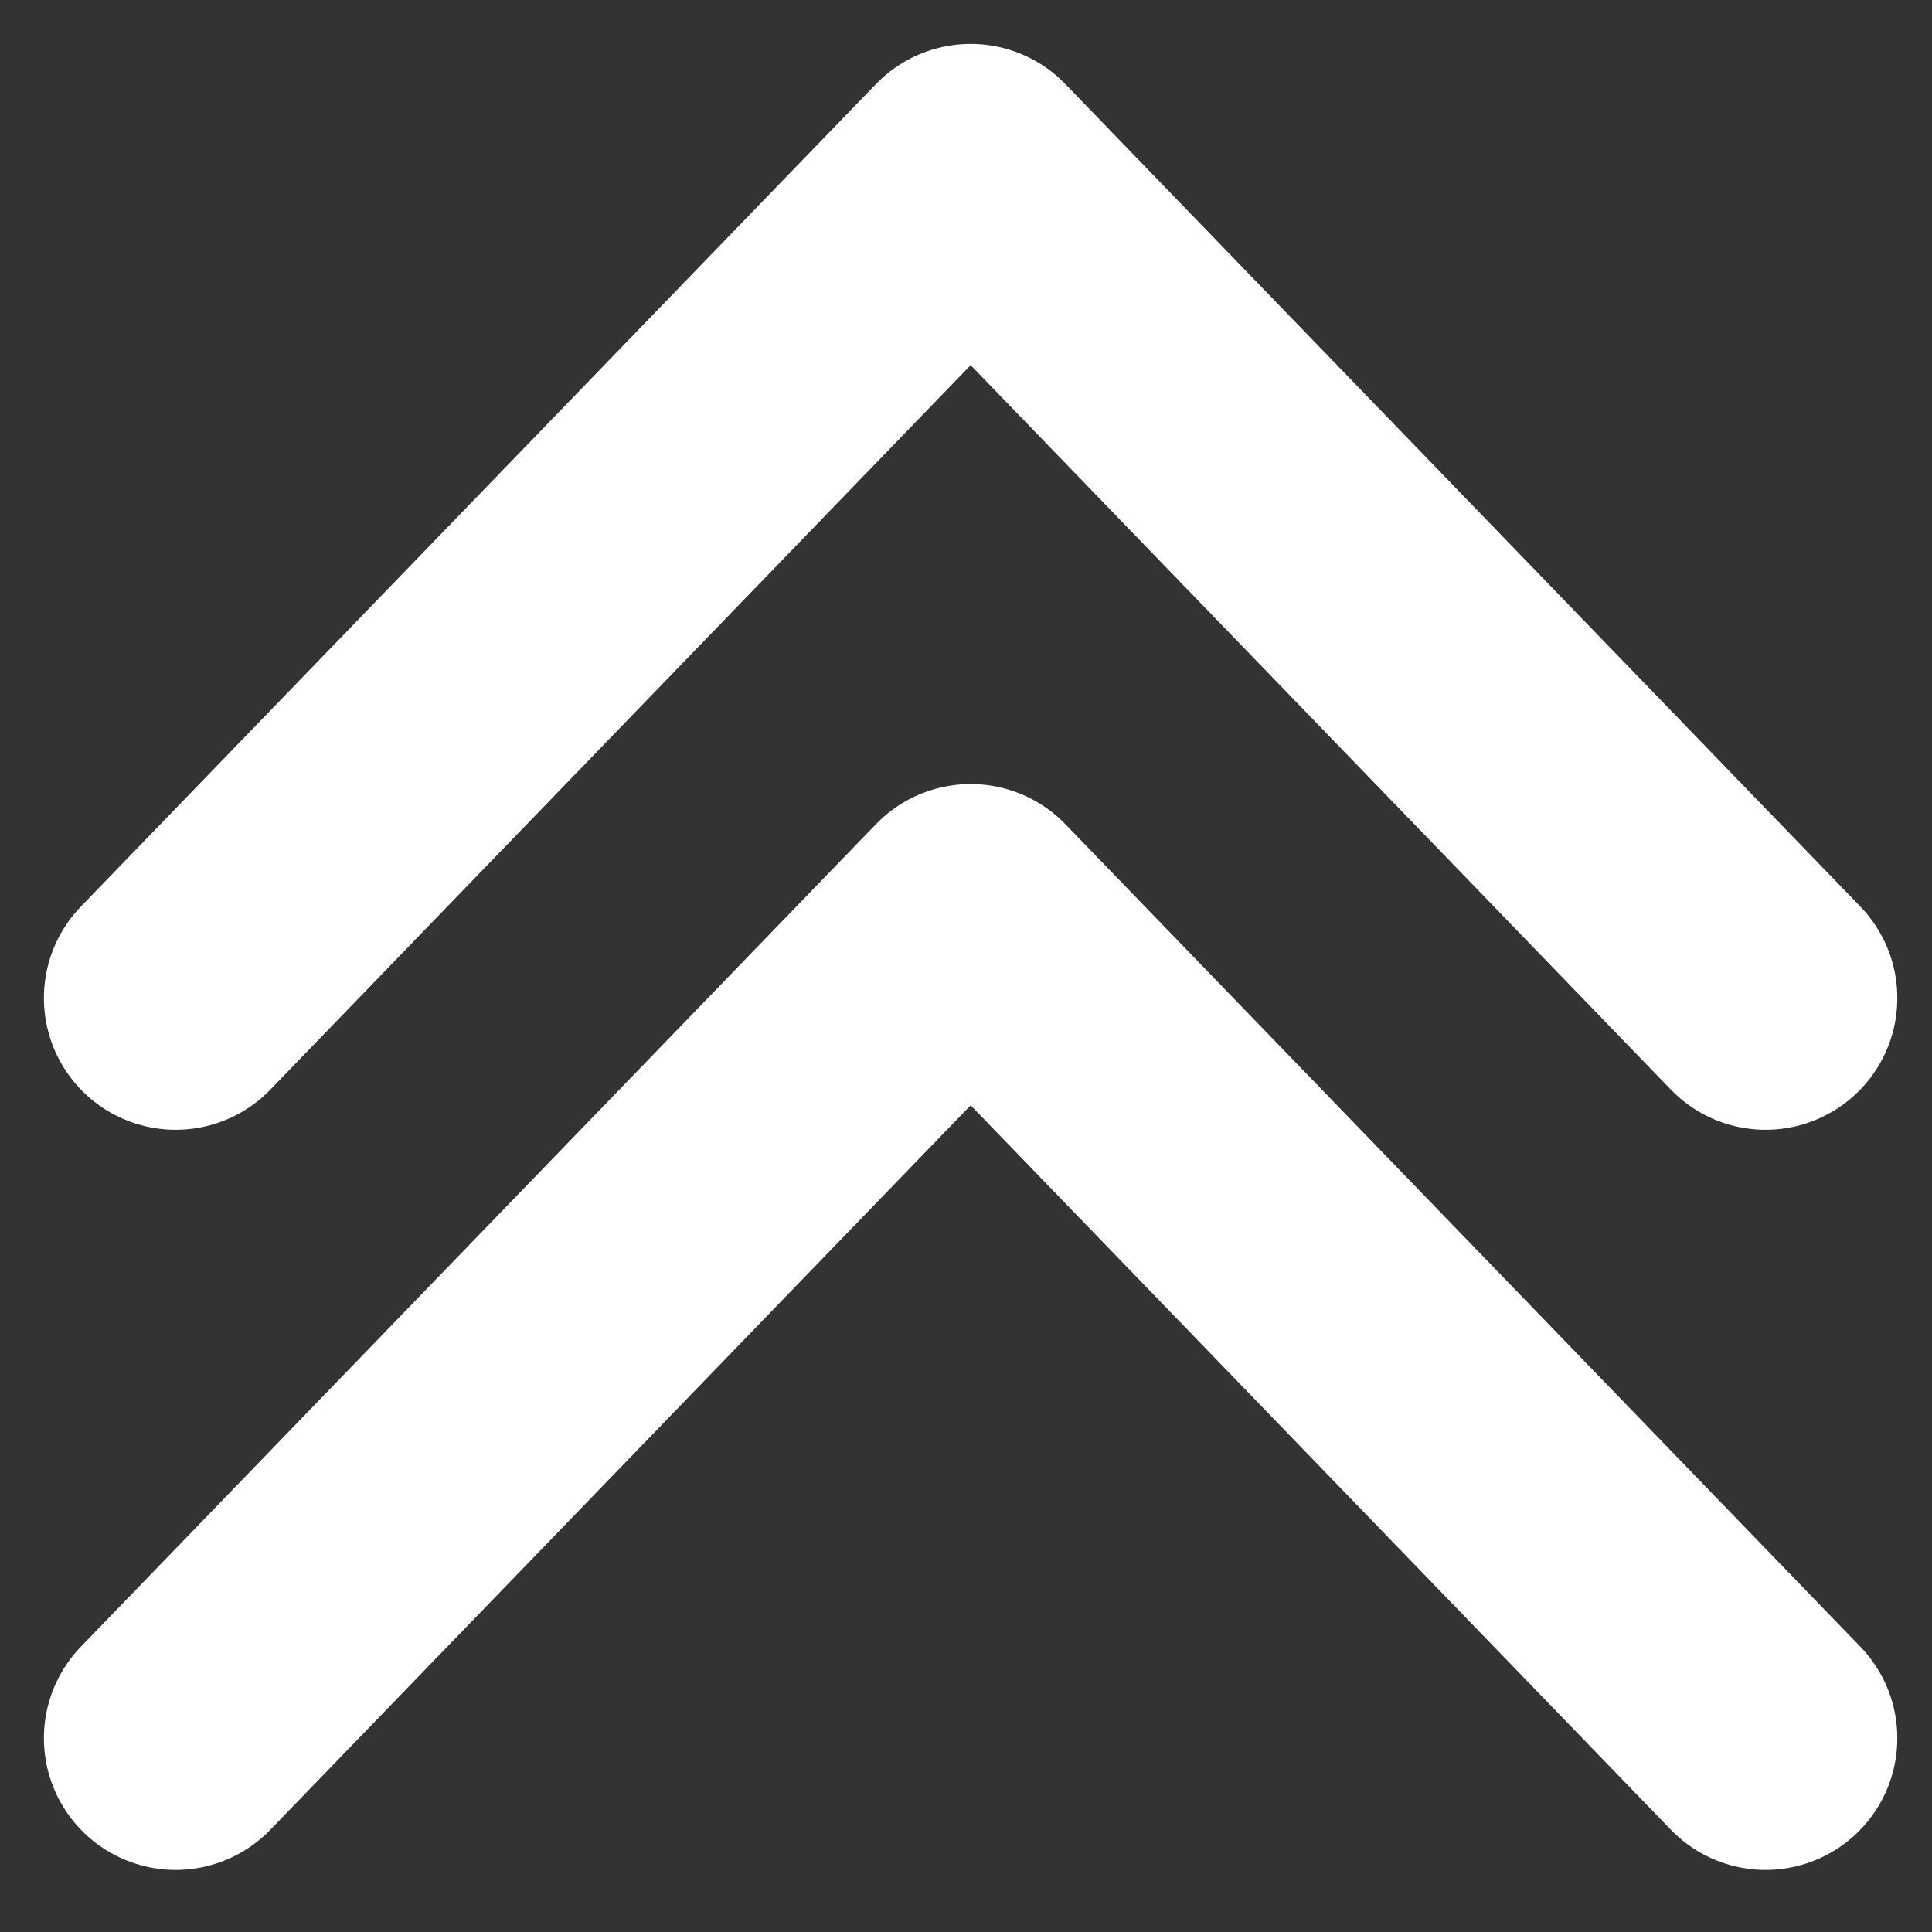
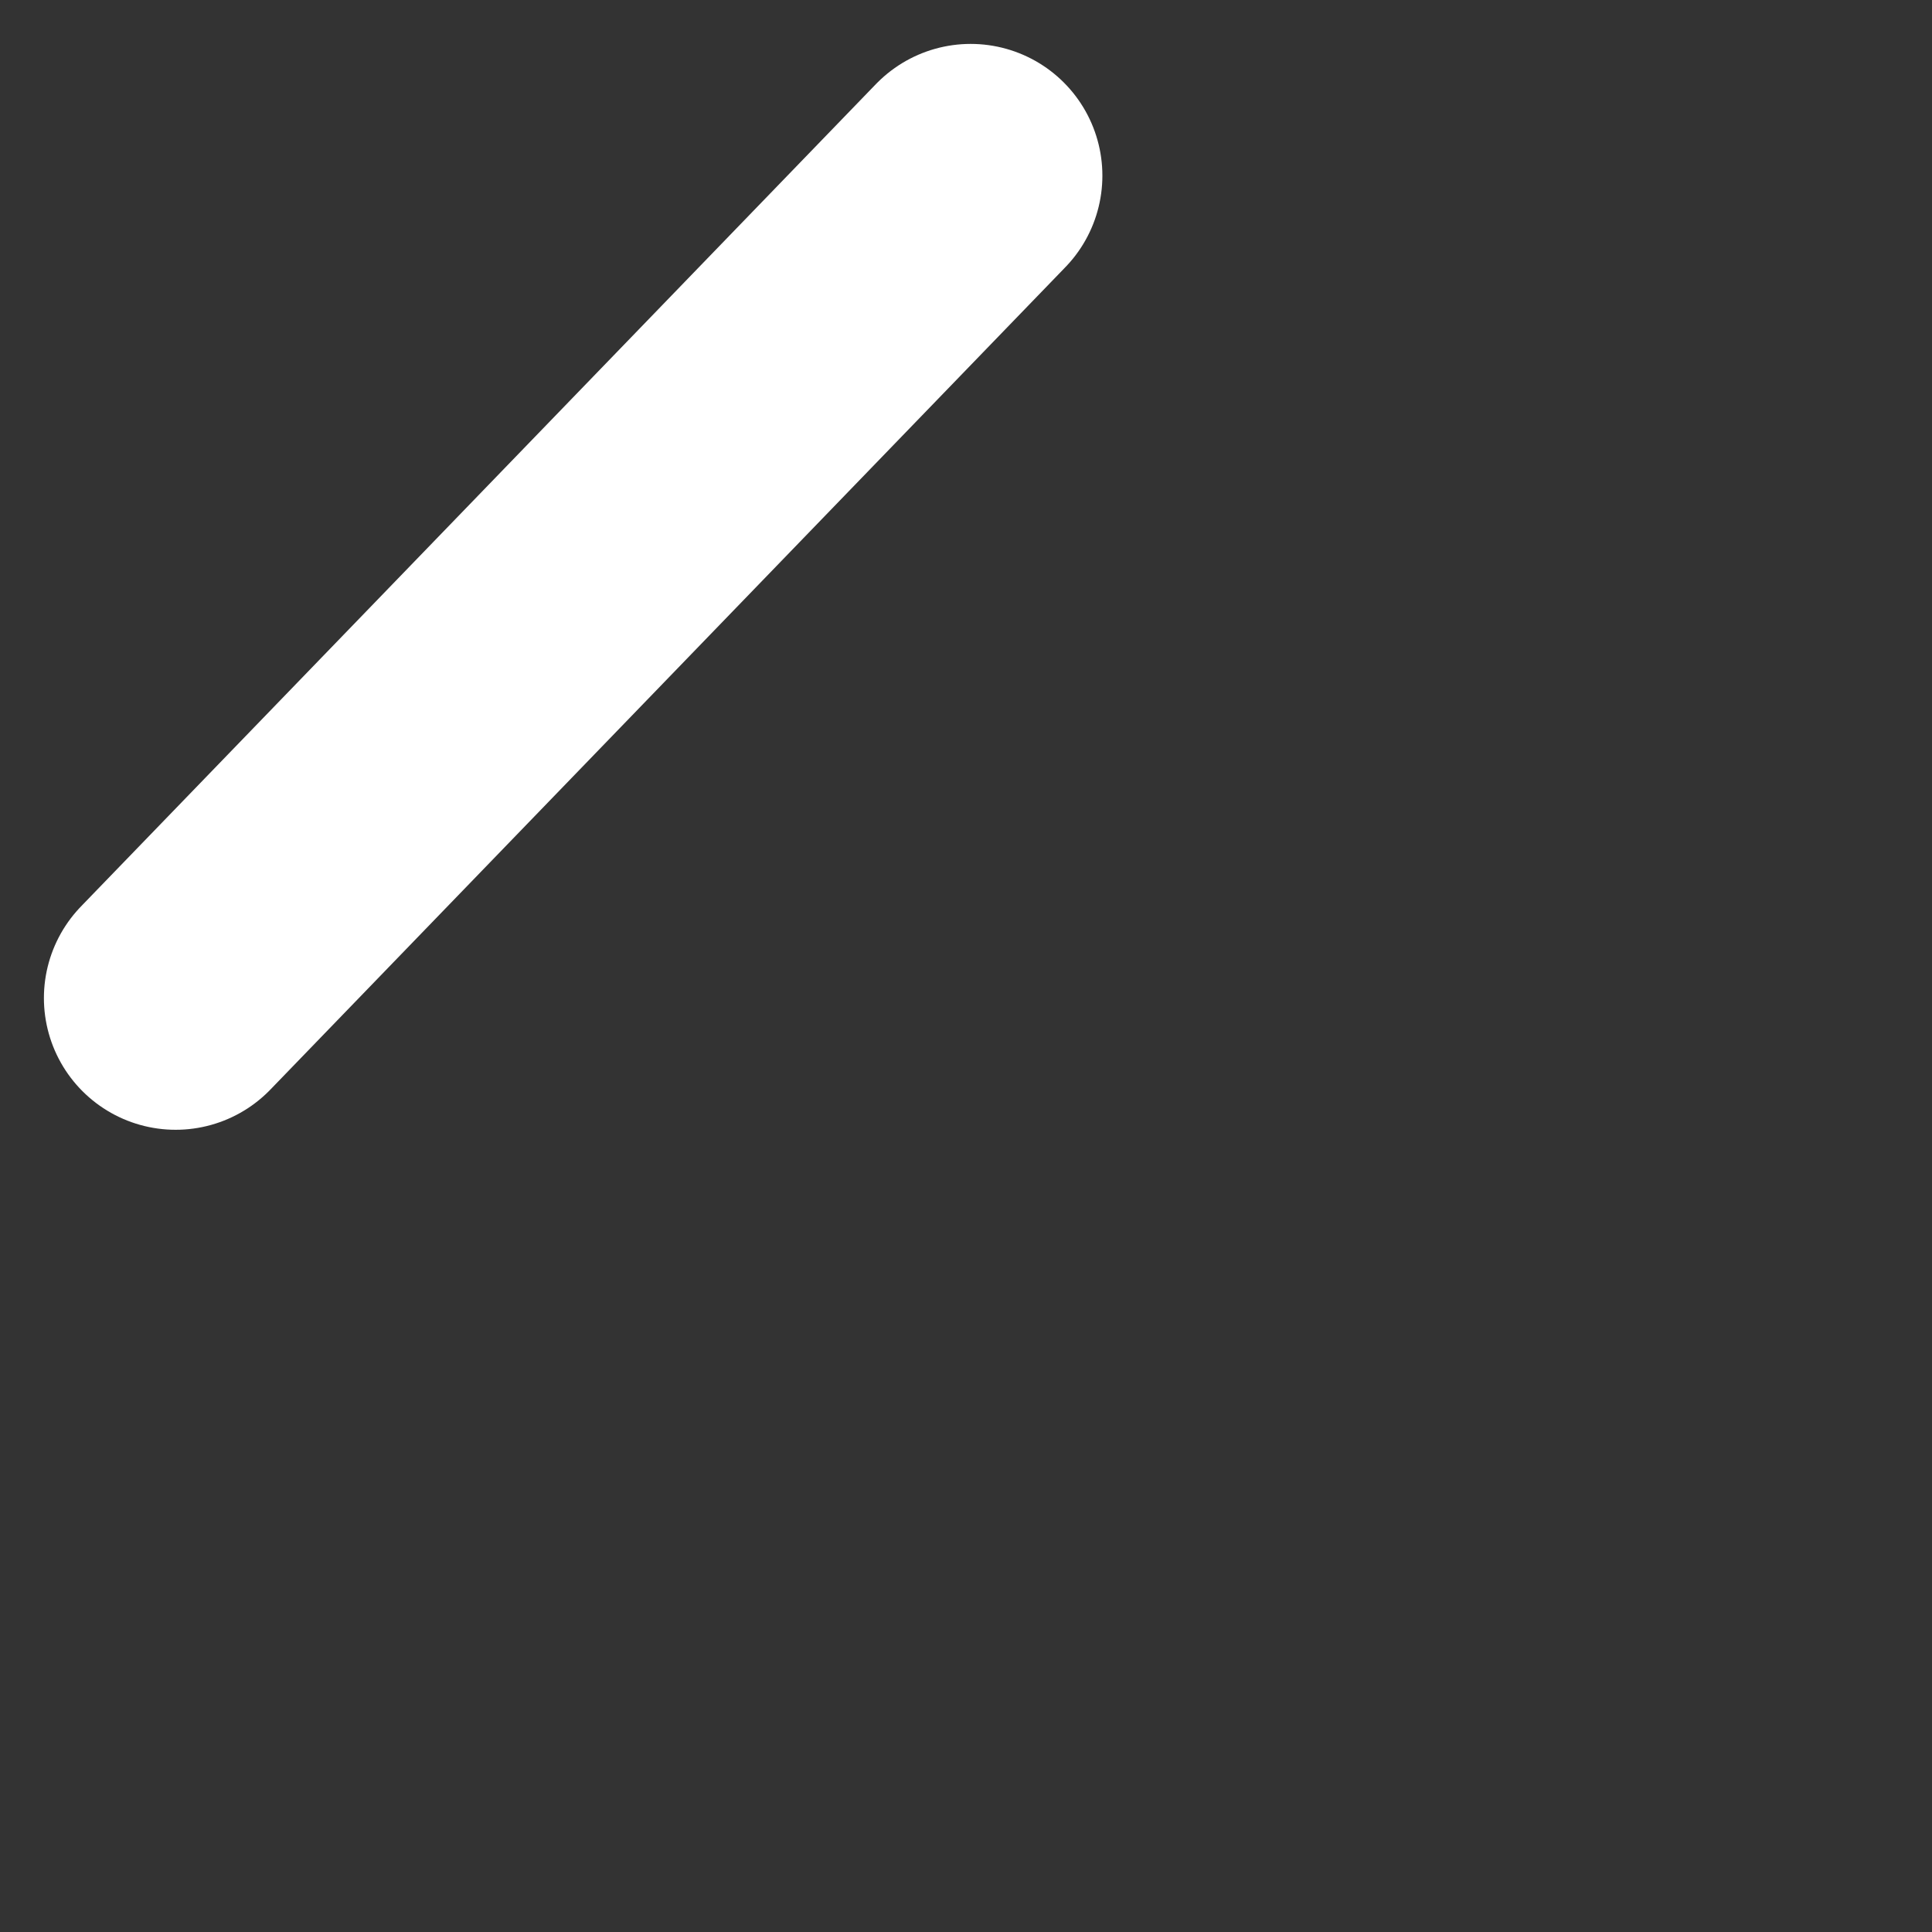
<svg xmlns="http://www.w3.org/2000/svg" width="22" height="22" viewBox="0 0 22 22" fill="none">
  <rect x="0" y="0" width="22" height="22" fill="#333333" stroke="none" />
-   <path d="M2 11.365L11.053 2L20.105 11.365" stroke="white" stroke-width="3" stroke-linecap="round" stroke-linejoin="round" />
-   <path d="M2 19.793L11.053 10.428L20.105 19.793" stroke="white" stroke-width="3" stroke-linecap="round" stroke-linejoin="round" />
+   <path d="M2 11.365L11.053 2" stroke="white" stroke-width="3" stroke-linecap="round" stroke-linejoin="round" />
</svg>